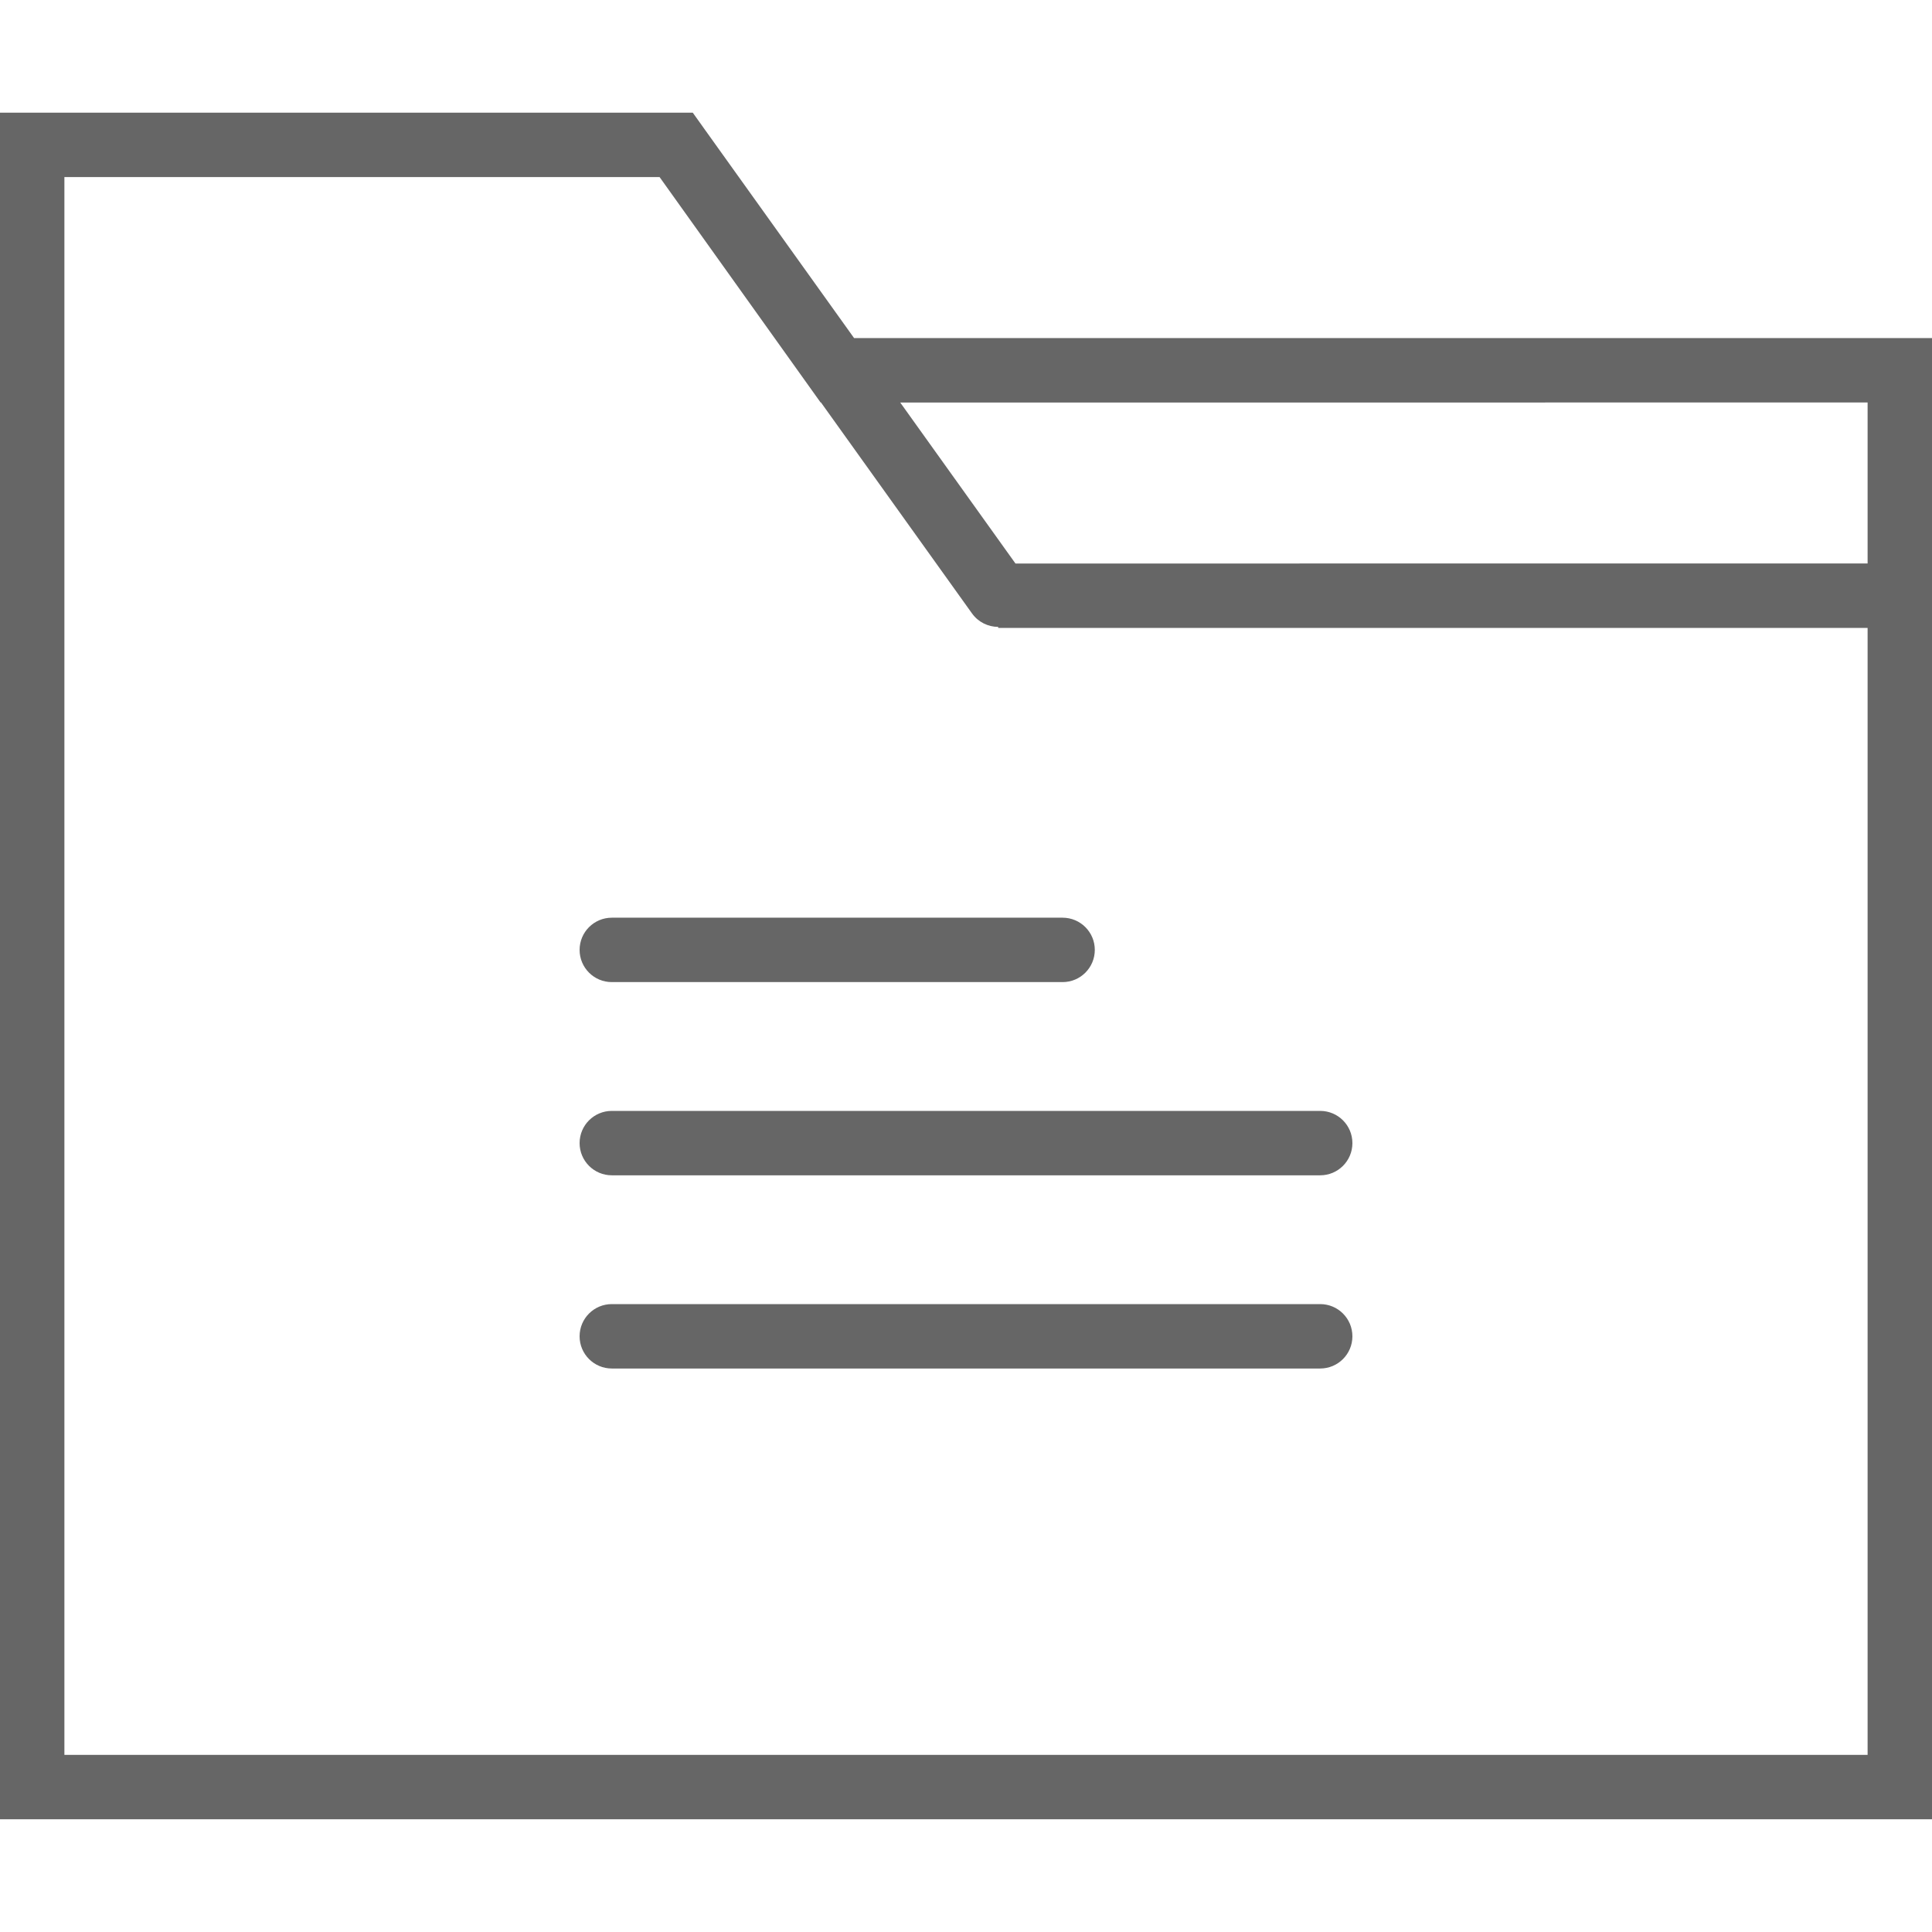
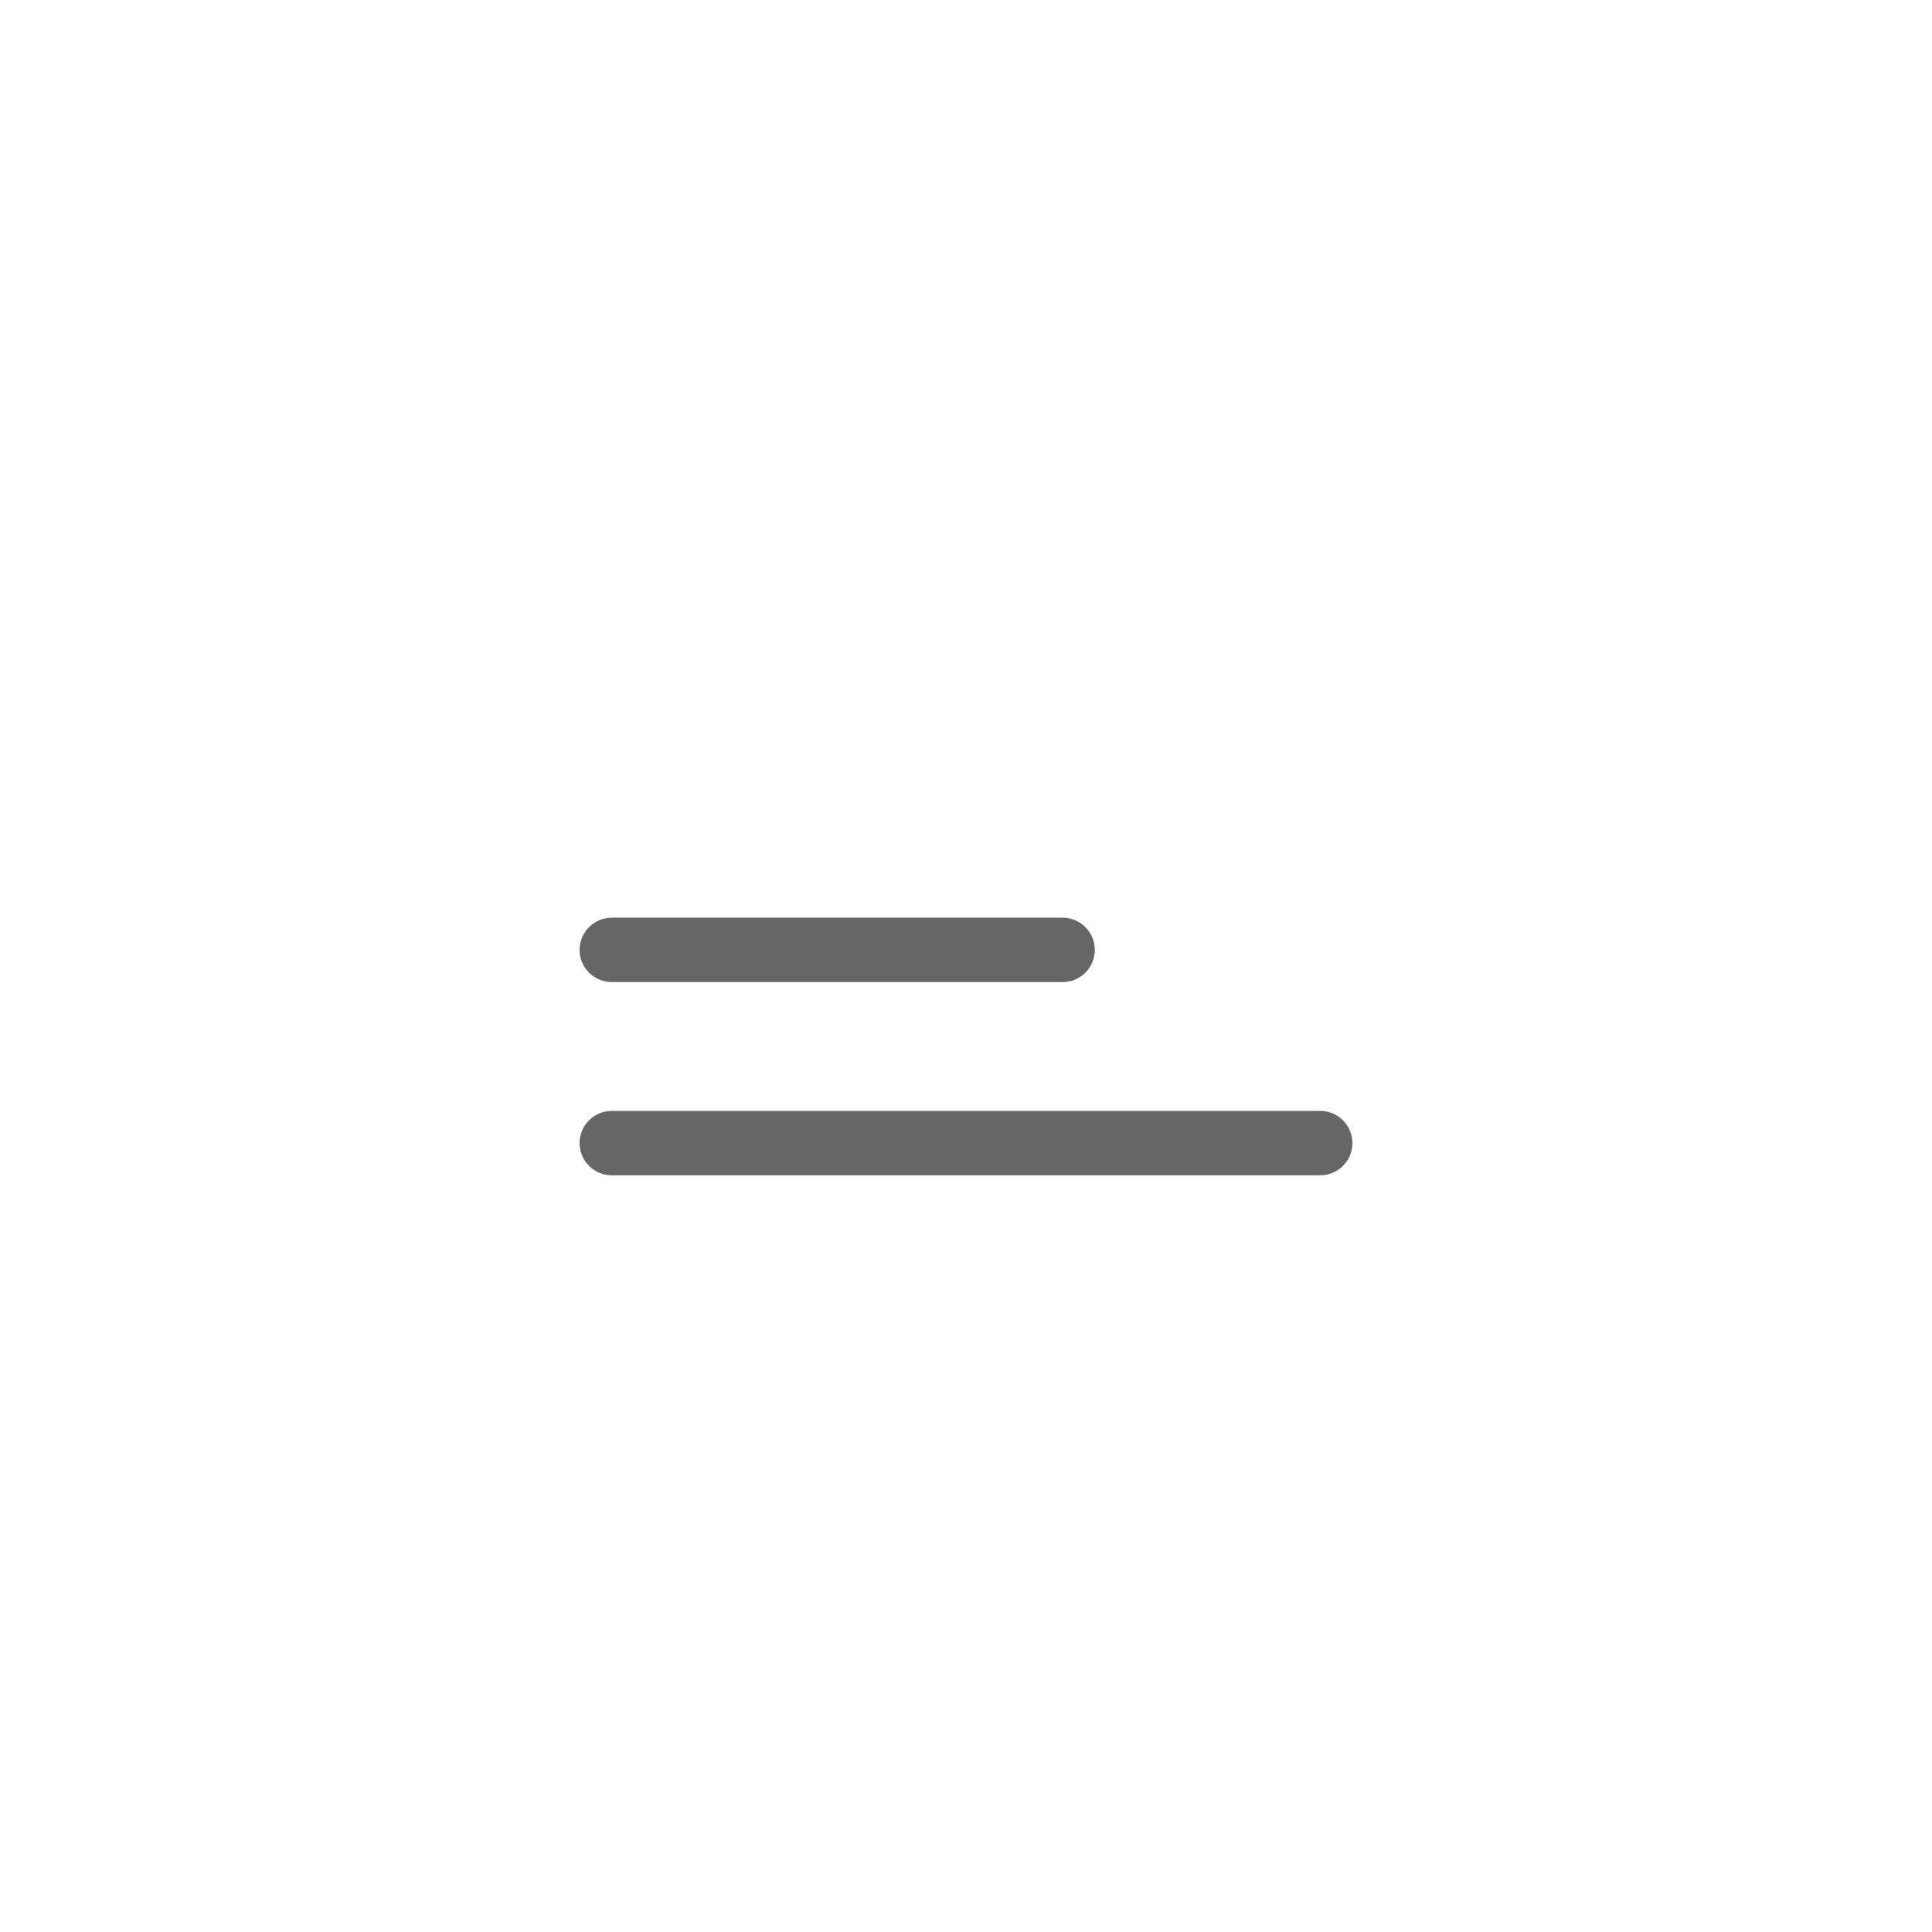
<svg xmlns="http://www.w3.org/2000/svg" xmlns:xlink="http://www.w3.org/1999/xlink" class="Icon__icon commonStyle__positionRel commonStyle__inlineBlock Icon__xxLarge" width="60" height="60">
  <defs>
    <symbol id="folder" viewBox="0 0 60 60">
-       <path d="M26.525,10.5l-4.618-6.451L21.515,3.5H0v53h60v-46H26.525z M58,12.5v5H31.536l-3.579-5H58z M2,54.5v-49h18.485l5,7h0.012 l4.69,6.551c0.195,0.272,0.501,0.417,0.813,0.418V19.5h27v35H2z" />
      <path d="M19,30.5h14c0.552,0,1-0.447,1-1s-0.448-1-1-1H19c-0.552,0-1,0.447-1,1S18.448,30.5,19,30.5z" />
      <path d="M41,34.5H19c-0.552,0-1,0.447-1,1s0.448,1,1,1h22c0.552,0,1-0.447,1-1S41.552,34.5,41,34.5z" />
-       <path d="M41,40.5H19c-0.552,0-1,0.447-1,1s0.448,1,1,1h22c0.552,0,1-0.447,1-1S41.552,40.5,41,40.5z" />
    </symbol>
  </defs>
  <use xlink:href="#folder" fill="#666666" />
</svg>